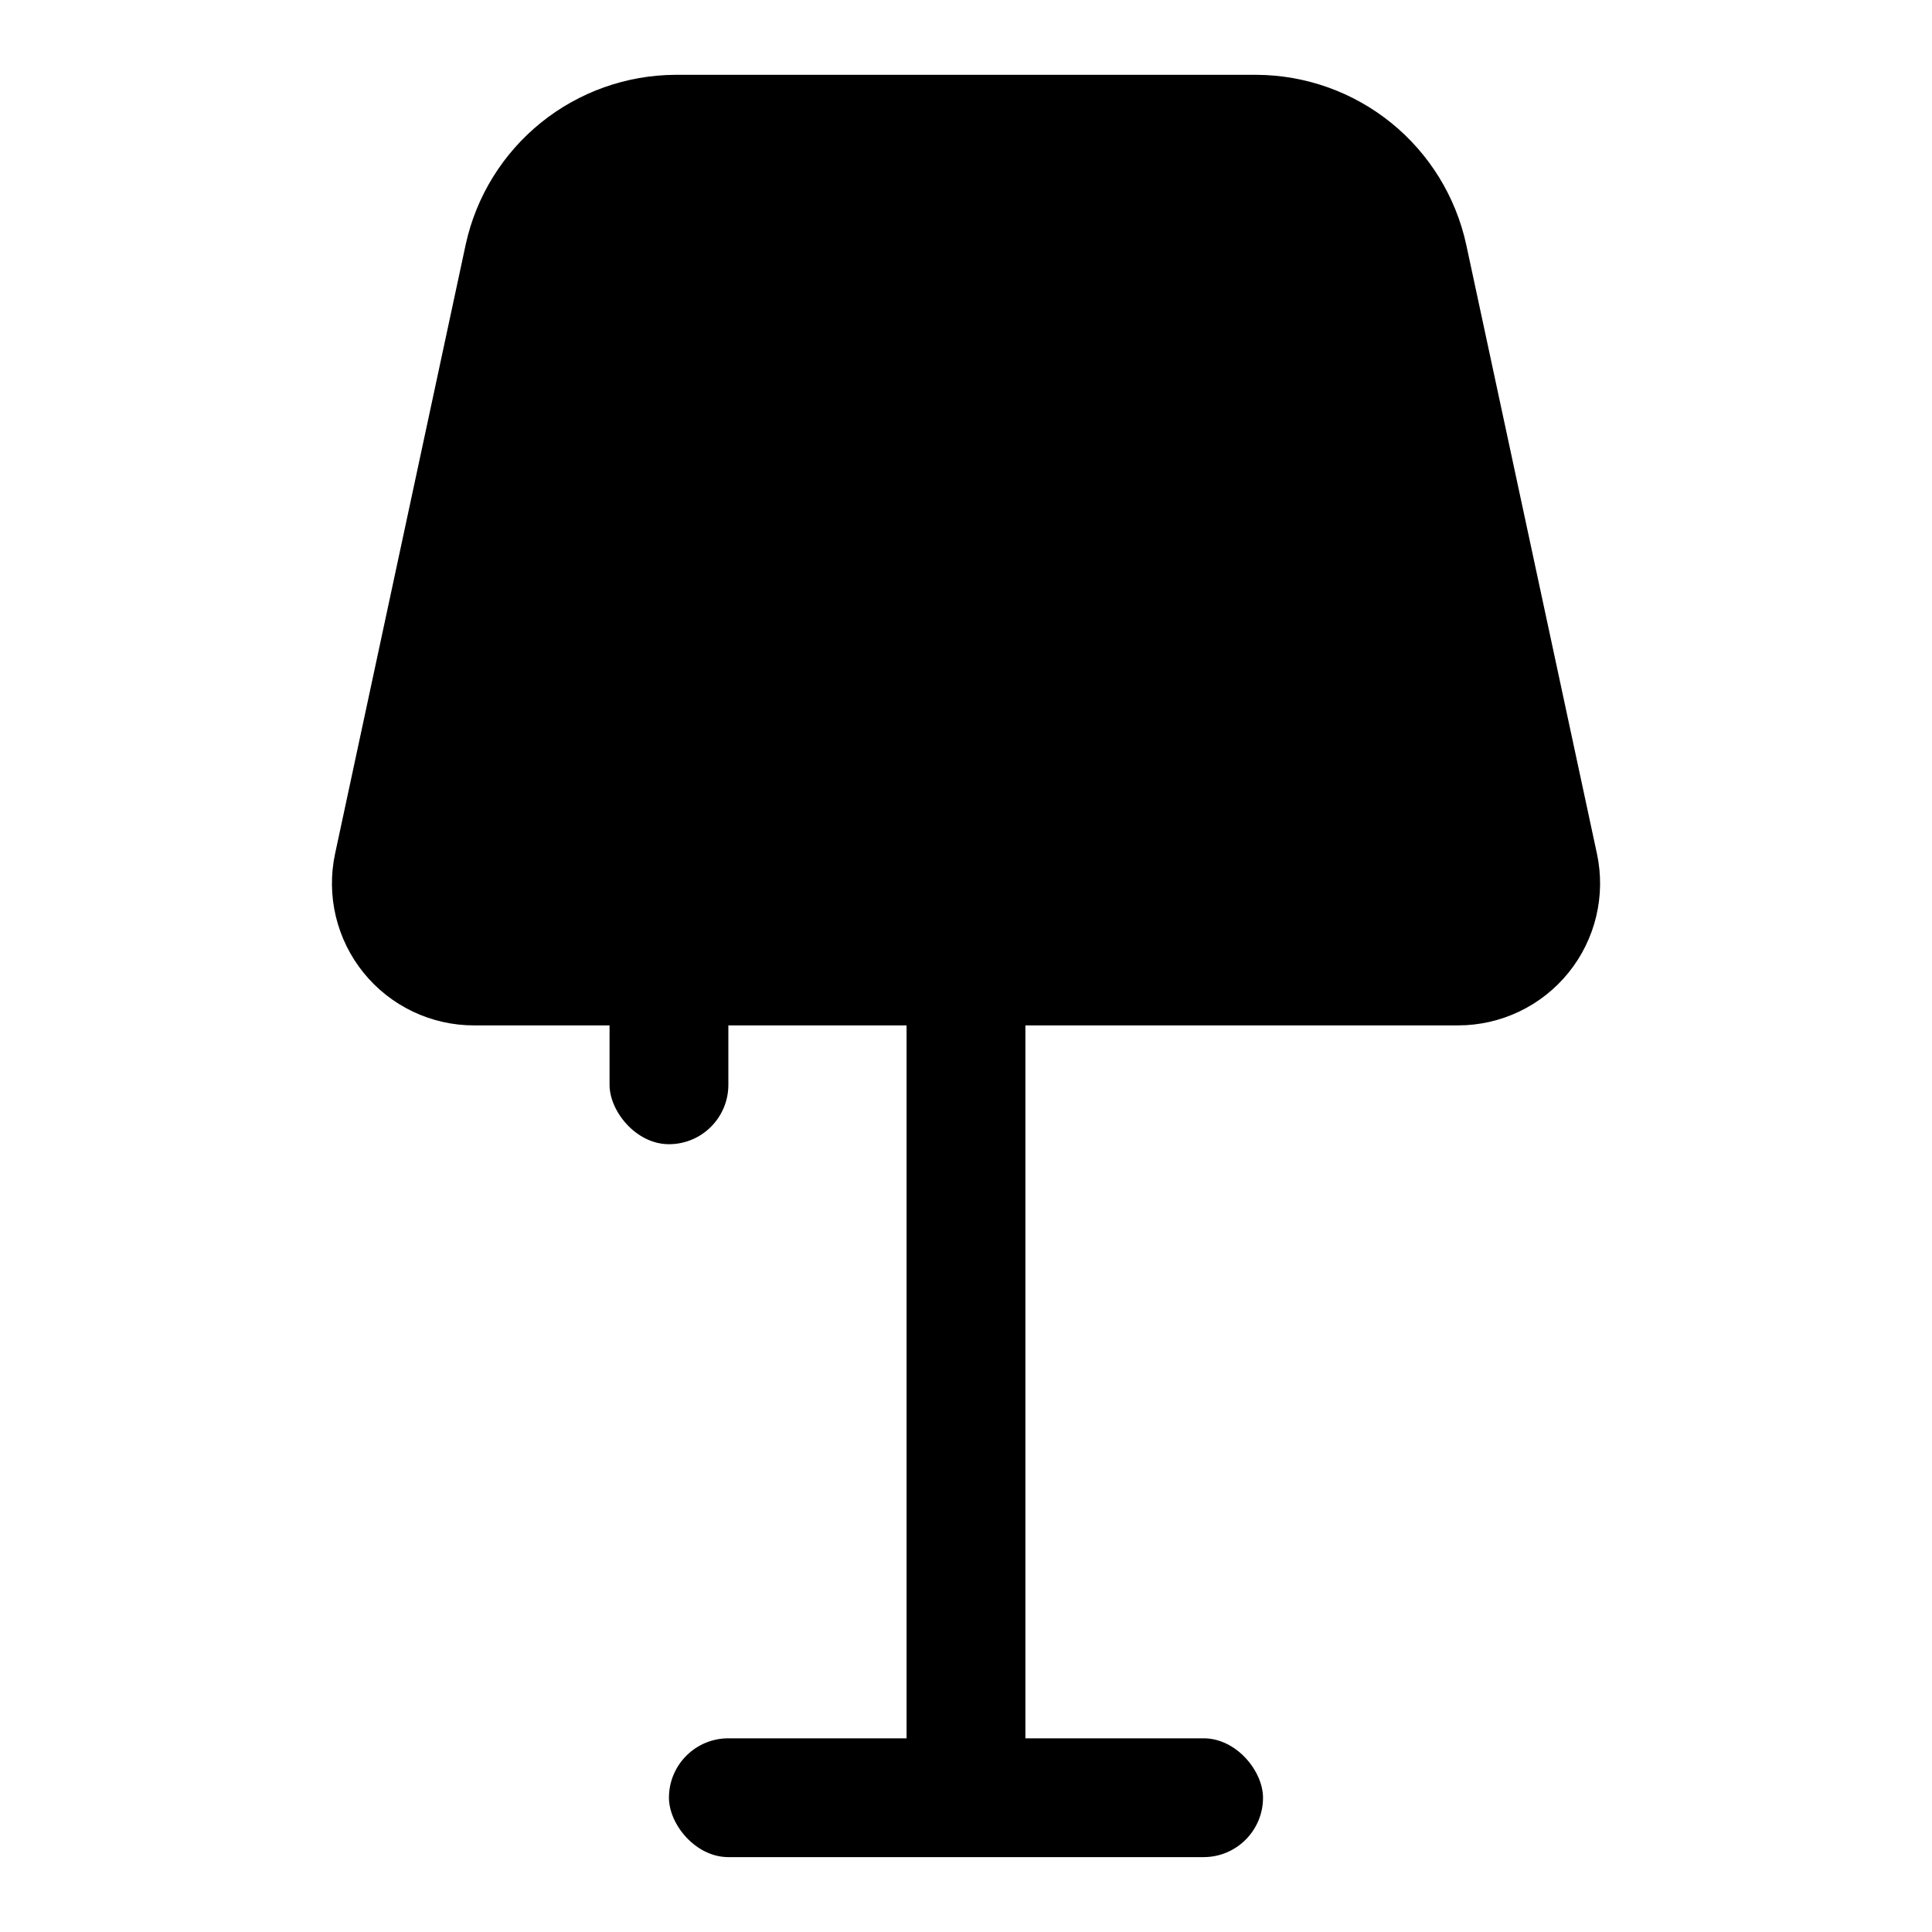
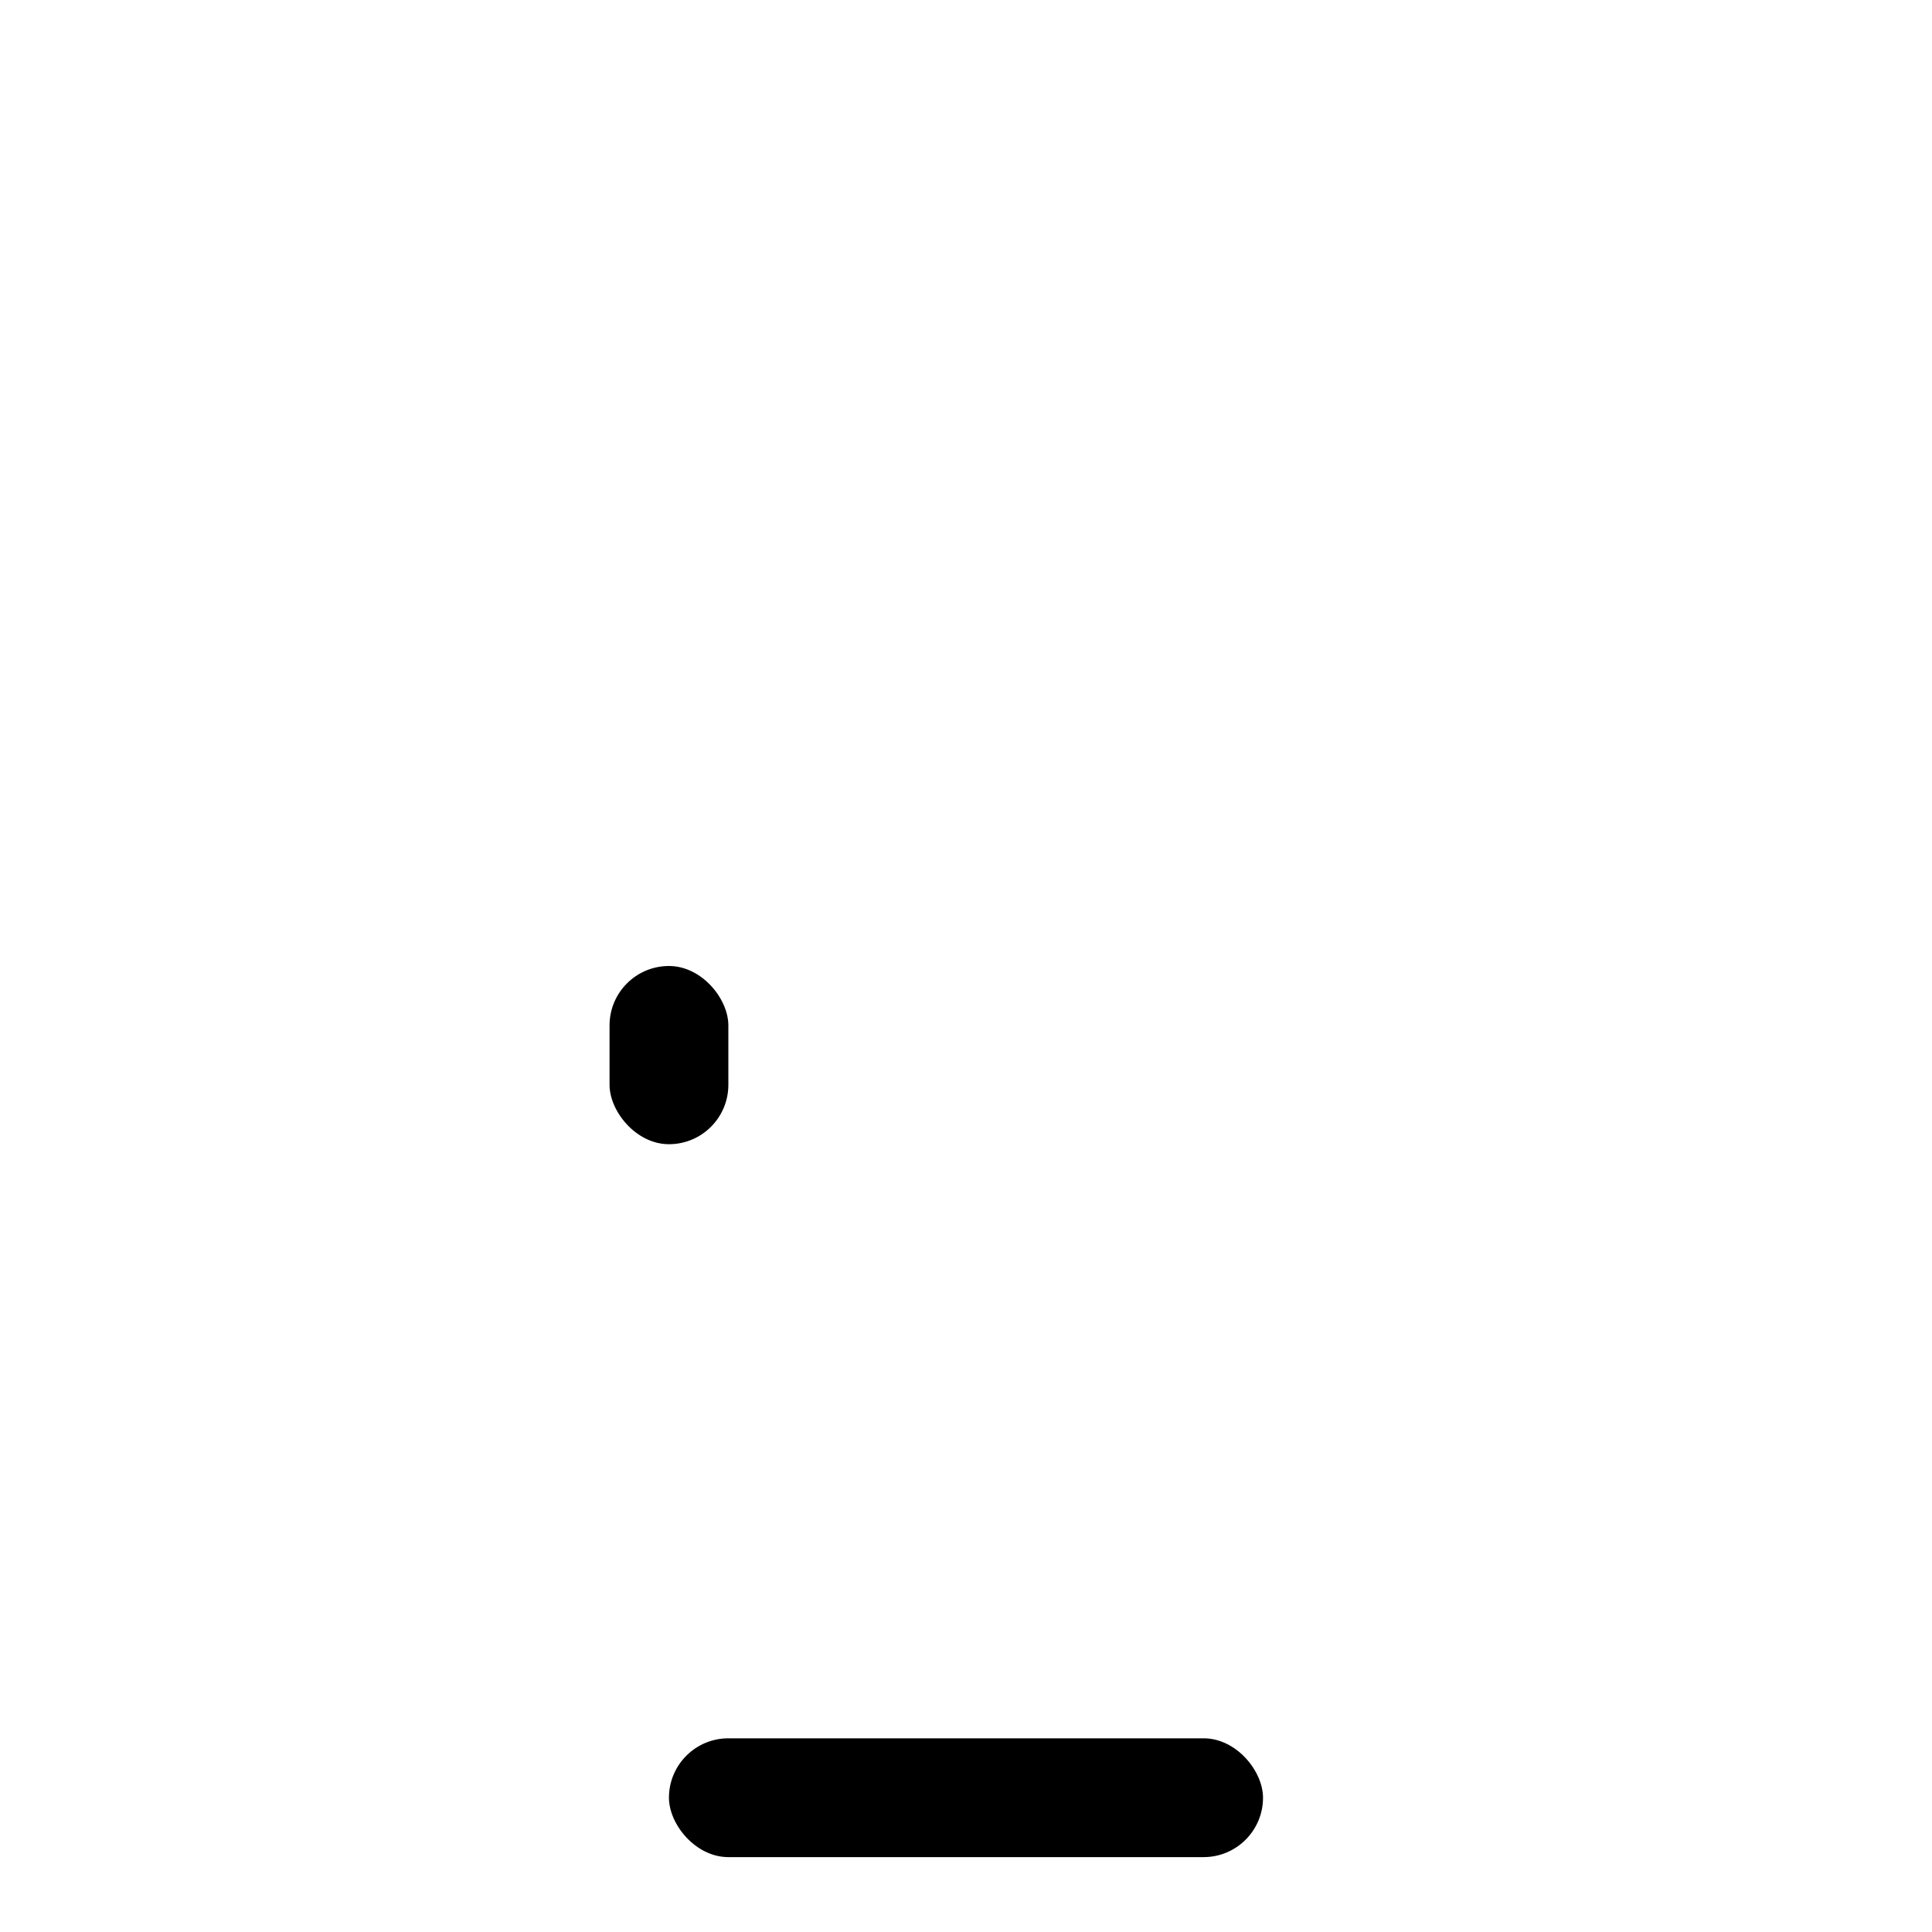
<svg xmlns="http://www.w3.org/2000/svg" fill="#000000" width="800px" height="800px" version="1.1" viewBox="144 144 512 512">
  <g>
-     <path d="m530.36 415.74h-260.72c-11.367 0.016-22.133-5.113-29.289-13.949-7.152-8.836-9.93-20.434-7.551-31.551l34.637-161.54c2.789-12.68 9.812-24.031 19.914-32.188 10.102-8.152 22.68-12.629 35.664-12.684h153.98c13.004 0.062 25.598 4.559 35.703 12.746 10.102 8.188 17.113 19.574 19.871 32.285l34.637 161.38c2.379 11.117-0.395 22.715-7.551 31.551-7.152 8.836-17.922 13.965-29.289 13.949zm-207.35-220.42c-5.777 0.043-11.367 2.043-15.855 5.676-4.492 3.633-7.617 8.684-8.863 14.32l-34.637 161.54c-0.379 1.805 0.074 3.684 1.234 5.121 1.16 1.434 2.902 2.269 4.746 2.277h260.72c1.844-0.008 3.59-0.844 4.746-2.277 1.16-1.438 1.613-3.316 1.238-5.121l-34.641-161.54c-1.246-5.637-4.371-10.688-8.859-14.32-4.492-3.633-10.082-5.633-15.855-5.676z" />
-     <path d="m384.25 396.06h31.488v224.35h-31.488z" />
    <path d="m337.02 604.67h125.95c8.695 0 15.742 8.695 15.742 15.742 0 8.695-7.051 15.742-15.742 15.742h-125.95c-8.695 0-15.742-8.695-15.742-15.742 0-8.695 7.051-15.742 15.742-15.742z" />
    <path d="m321.28 400c8.695 0 15.742 8.695 15.742 15.742v15.742c0 8.695-7.051 15.742-15.742 15.742-8.695 0-15.742-8.695-15.742-15.742v-15.742c0-8.695 7.051-15.742 15.742-15.742z" />
-     <path d="m530.36 400h-260.72c-6.606 0-12.859-2.981-17.02-8.117-4.156-5.133-5.769-11.871-4.391-18.336l34.637-161.53c1.977-9.18 7.043-17.406 14.348-23.305 7.305-5.902 16.41-9.125 25.801-9.129h153.98c9.391 0.004 18.496 3.227 25.801 9.129 7.305 5.898 12.367 14.125 14.344 23.305l34.637 161.38c1.434 6.484-0.152 13.27-4.316 18.445-4.164 5.172-10.453 8.176-17.094 8.164z" />
  </g>
</svg>